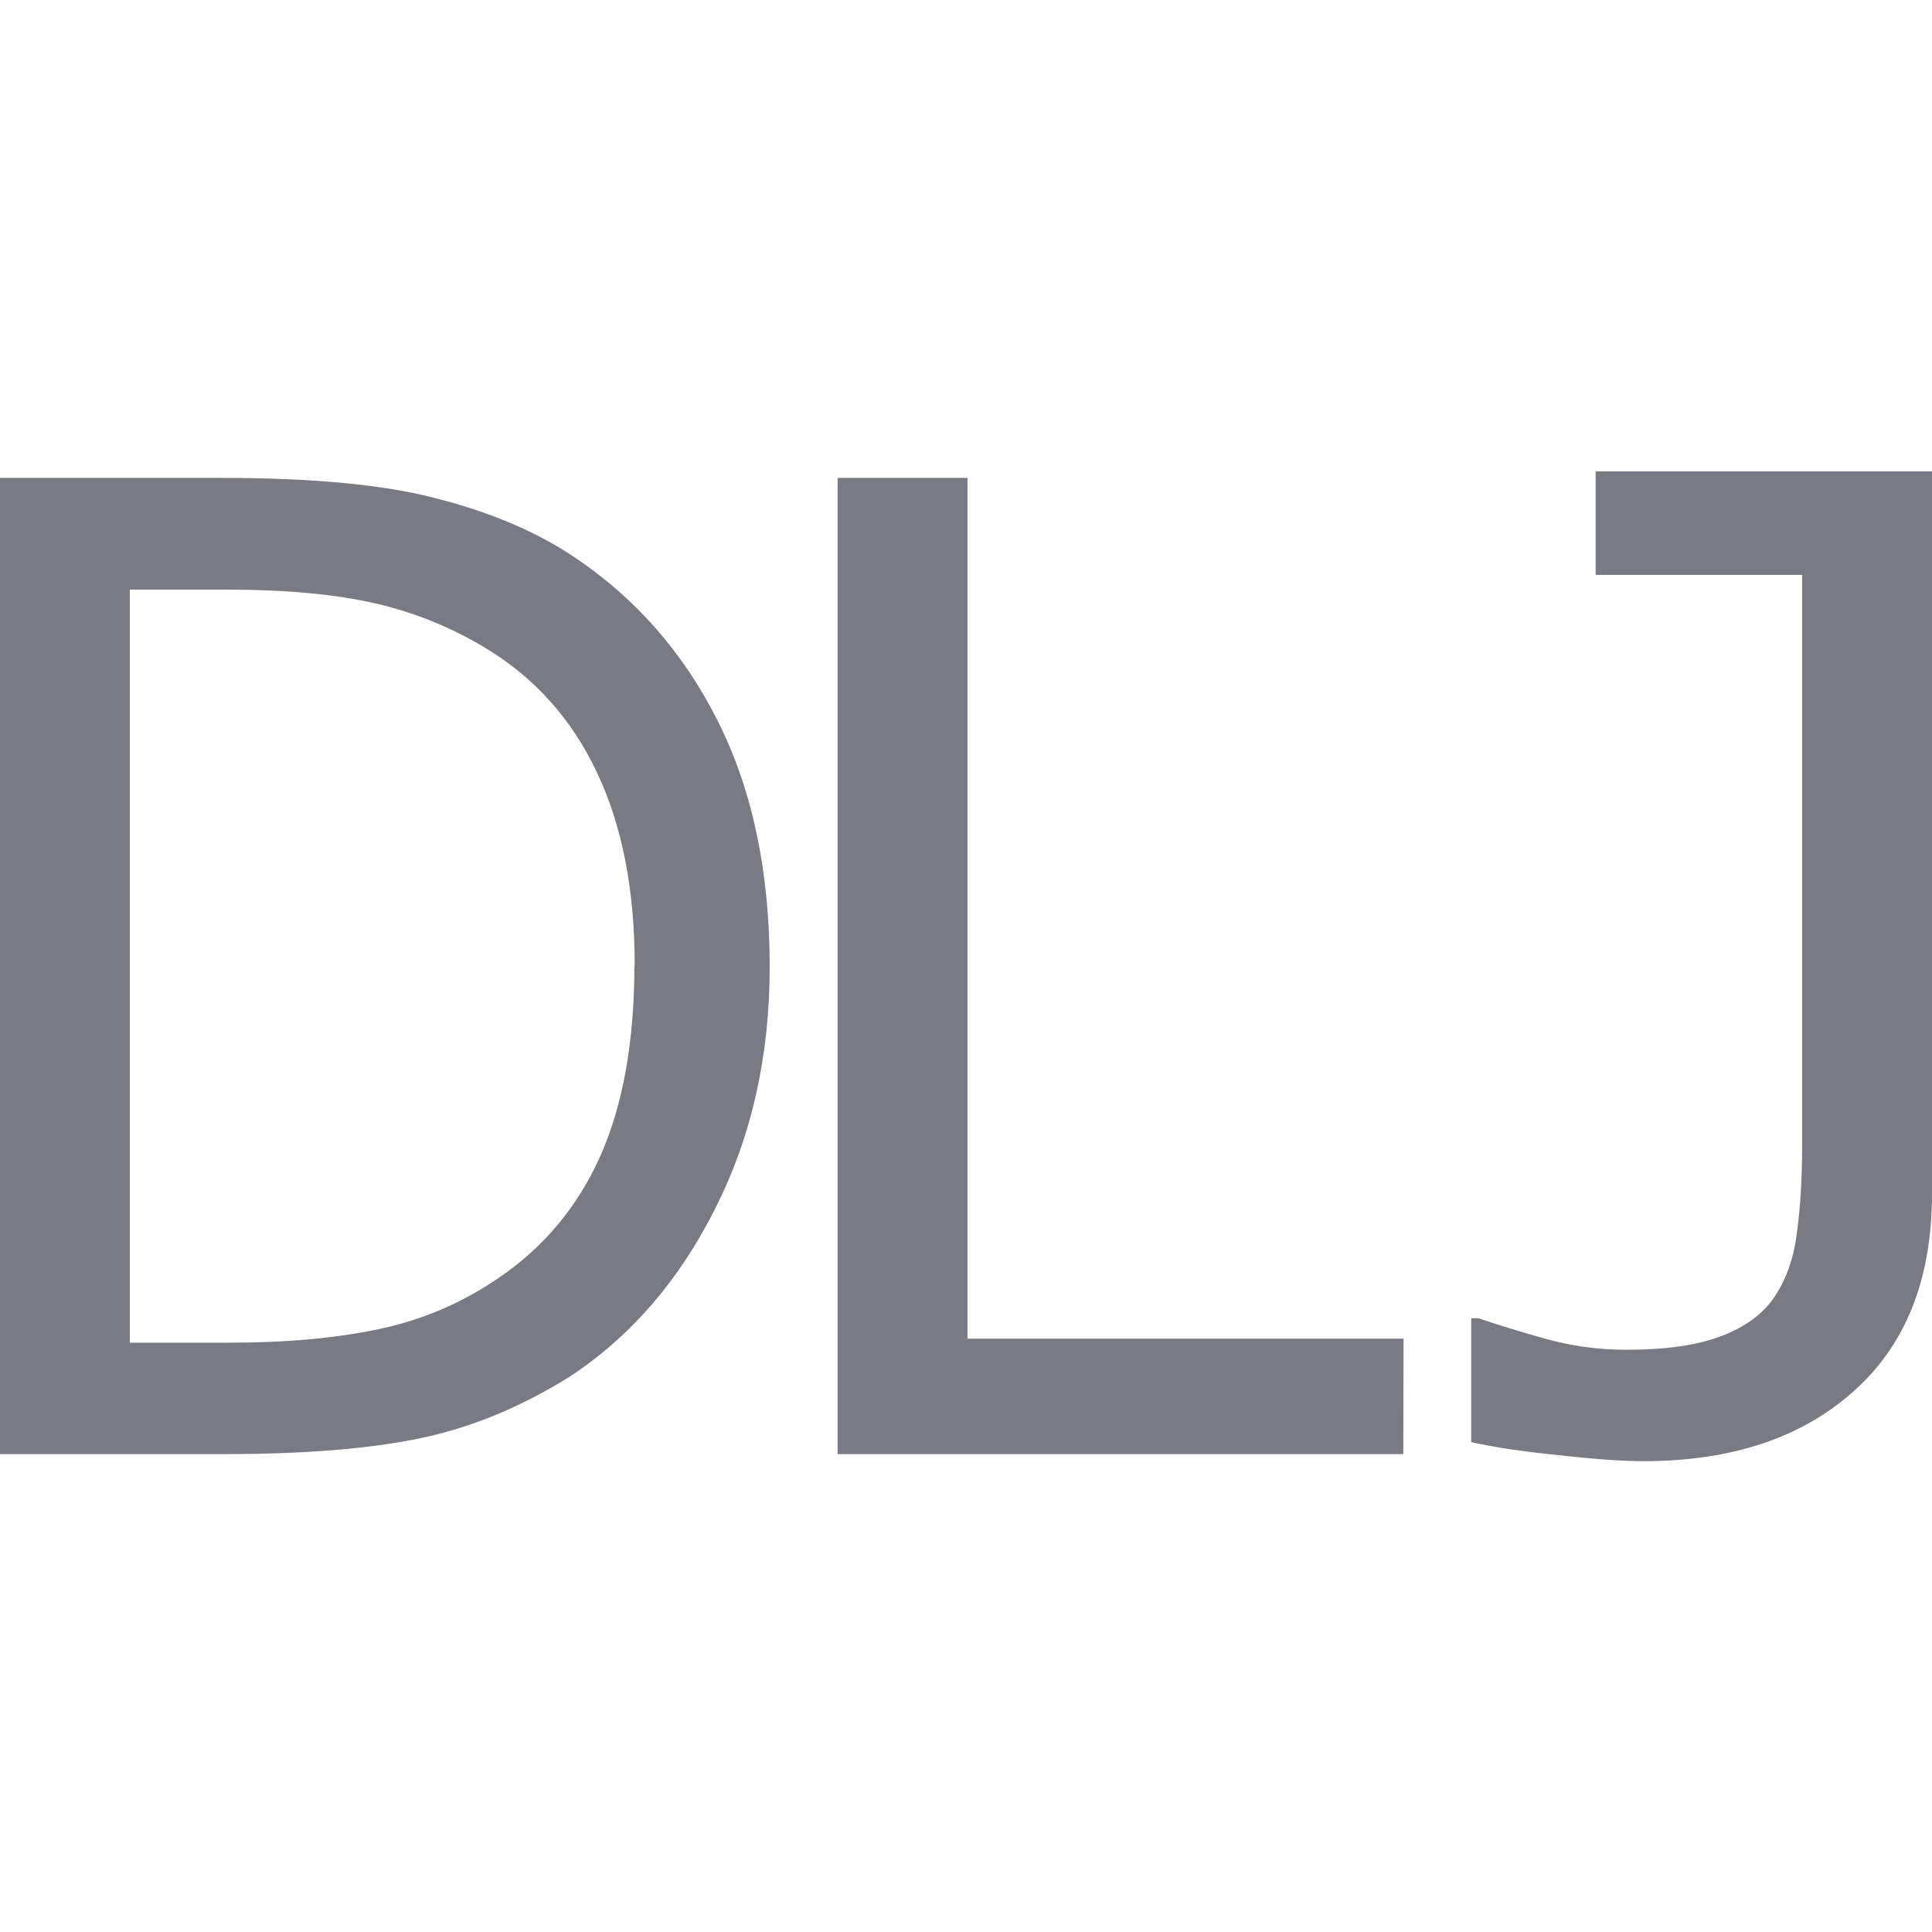
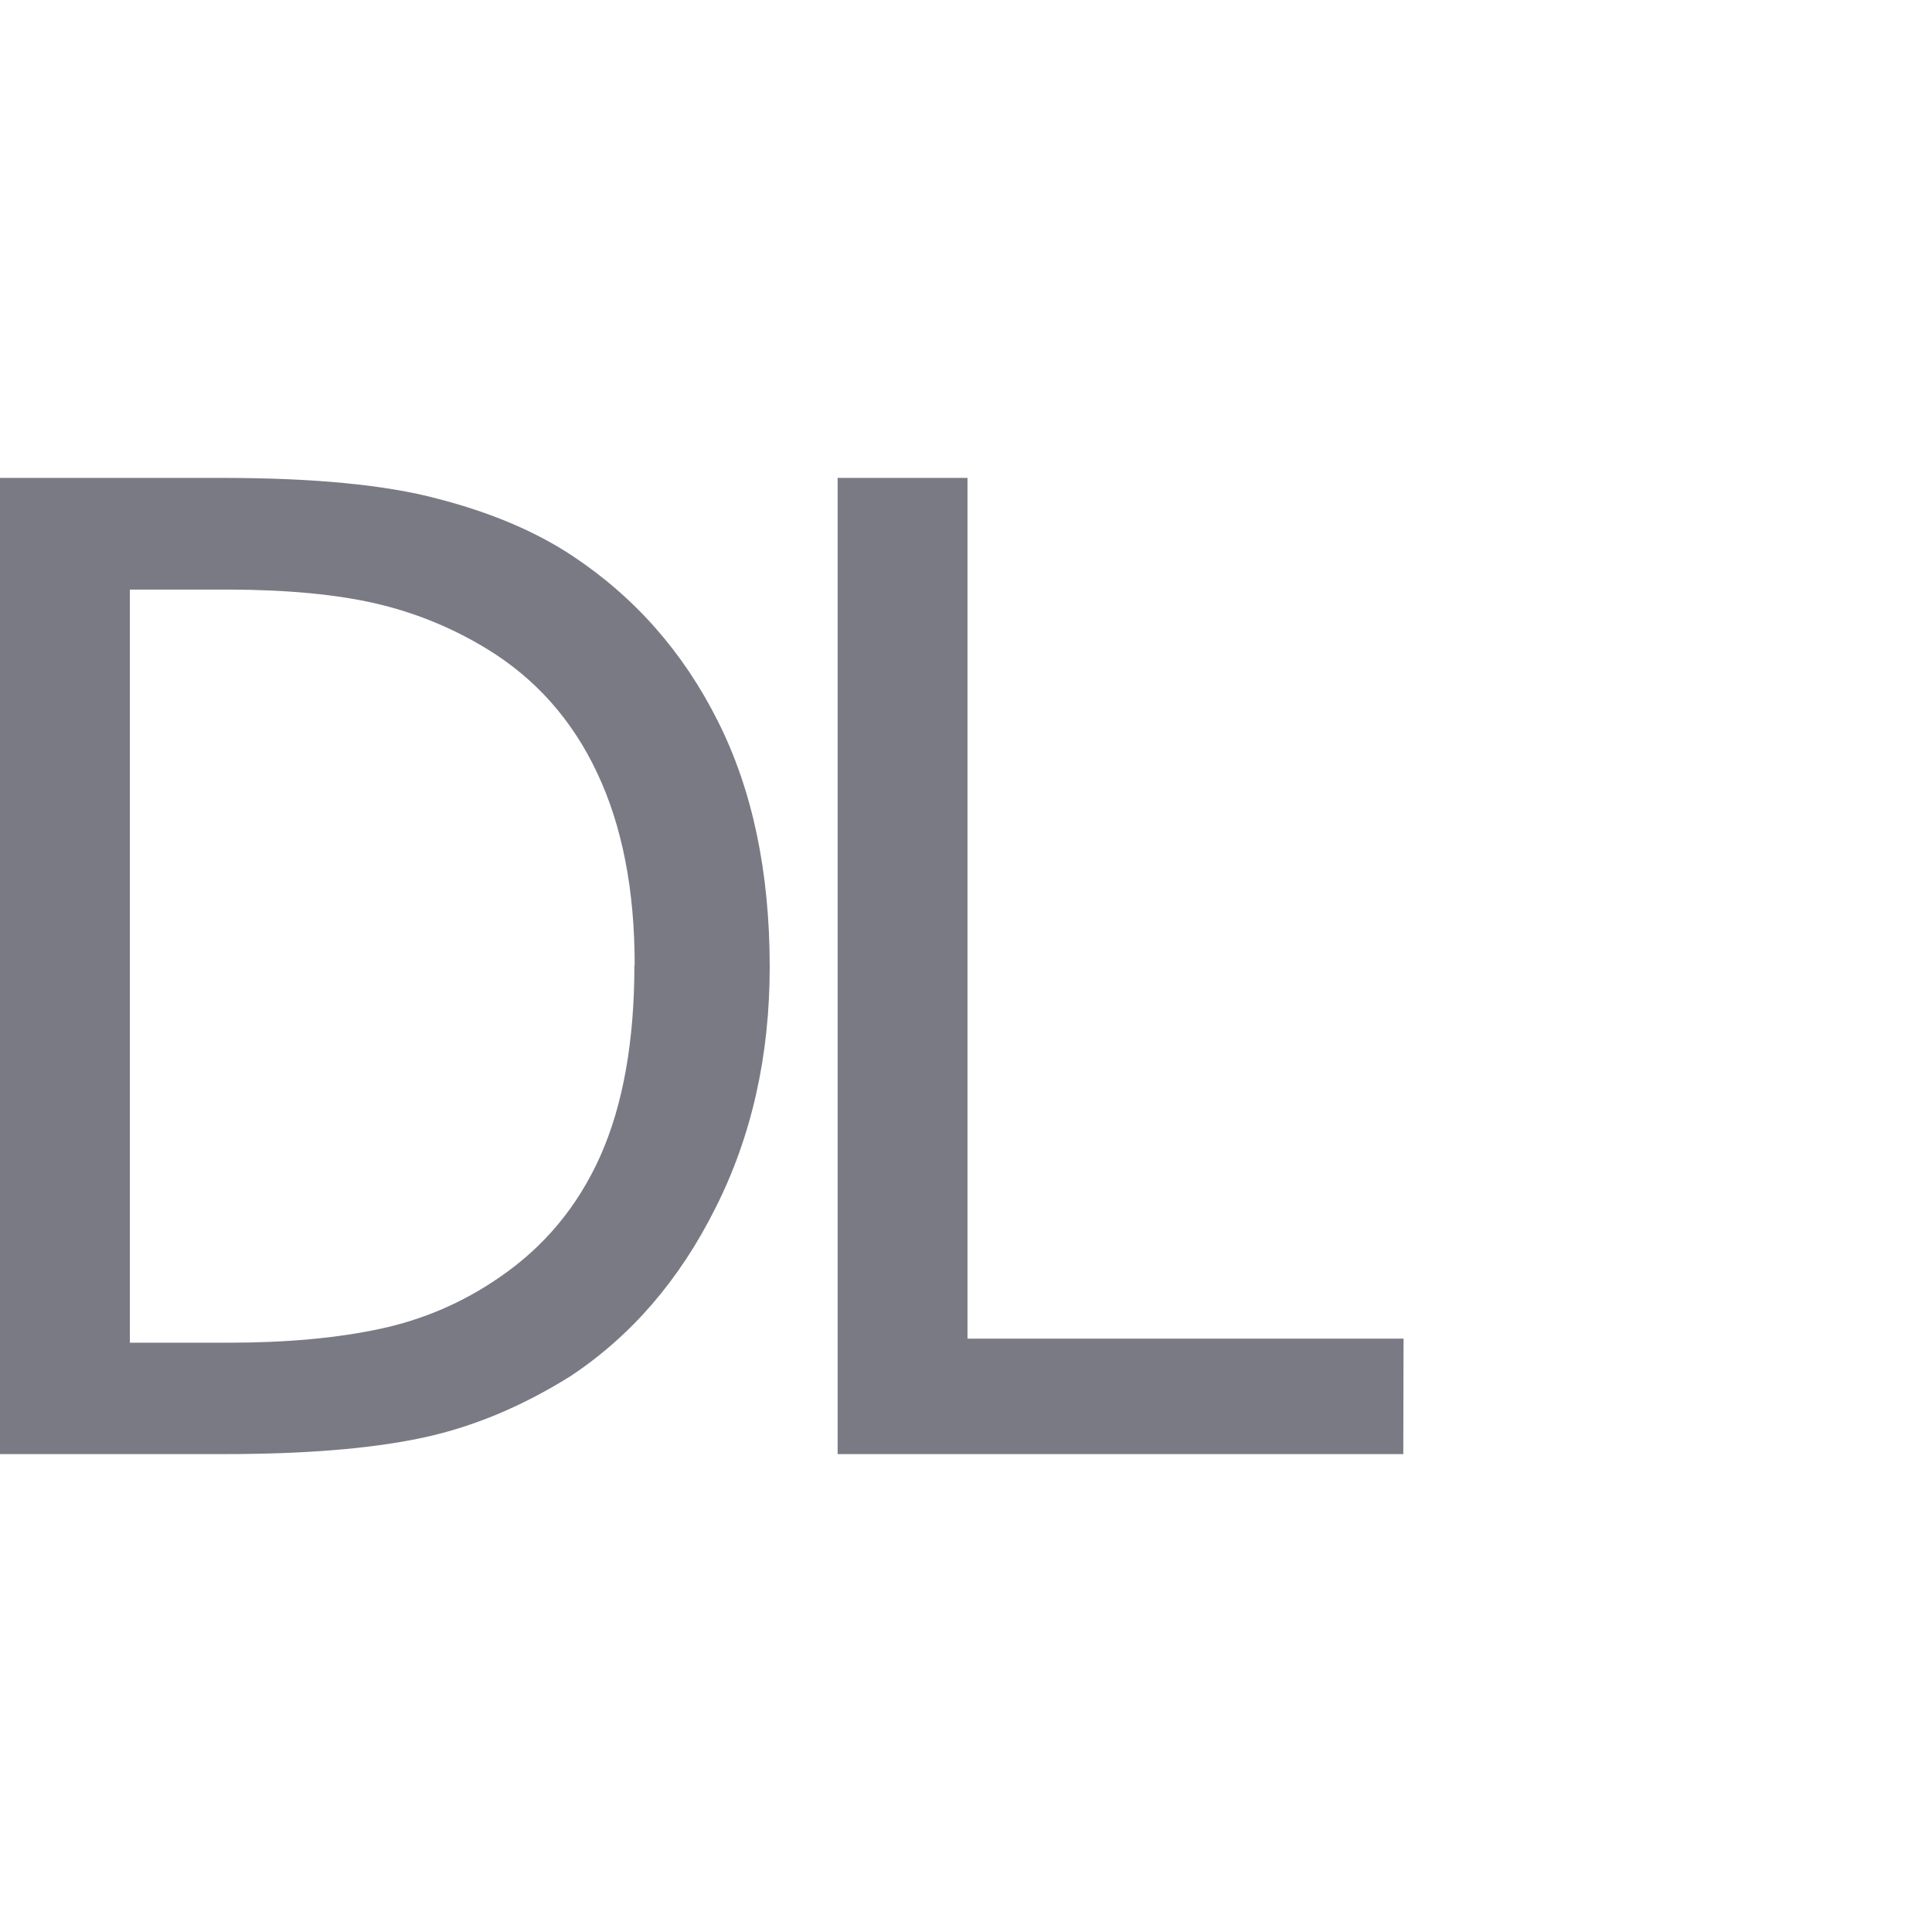
<svg xmlns="http://www.w3.org/2000/svg" height="512" viewBox="0 5 7.111 7.111" width="512">
  <g fill="#7a7a85" stroke-width=".014">
    <path aria-label="D" d="m2.833 8.559q0 0.492-0.2 0.888-0.198 0.396-0.533 0.618-0.273 0.171-0.555 0.229-0.28 0.058-0.717 0.058h-0.828v-3.593h0.818q0.507 0 0.794 0.077 0.29 0.075 0.492 0.208 0.347 0.229 0.538 0.61 0.191 0.379 0.191 0.905zm-0.497-0.007q0-0.415-0.138-0.707-0.138-0.294-0.408-0.458-0.191-0.116-0.408-0.166t-0.54-0.051h-0.364v2.772h0.364q0.319 0 0.557-0.051t0.437-0.188q0.249-0.169 0.374-0.449 0.125-0.282 0.125-0.702z" />
    <path aria-label="L" d="m5.165 10.352h-2.082v-3.593h0.478v3.168h1.605z" />
-     <path aria-label="J" d="m7.111 9.393q0 0.473-0.29 0.729-0.287 0.256-0.772 0.256-0.116 0-0.311-0.022-0.193-0.019-0.323-0.048v-0.456h0.027q0.099 0.034 0.244 0.075 0.147 0.041 0.299 0.041 0.222 0 0.352-0.051 0.133-0.051 0.195-0.145 0.065-0.097 0.082-0.236 0.019-0.14 0.019-0.323v-2.097h-0.76v-0.381h1.238z" />
  </g>
  <style>
      @media (prefers-color-scheme: light) {
          g {
              fill: #202124;
          }
      }

      @media (prefers-color-scheme: dark) {
          g {
              fill: #e8eaedff;
          }
      }
  </style>
</svg>